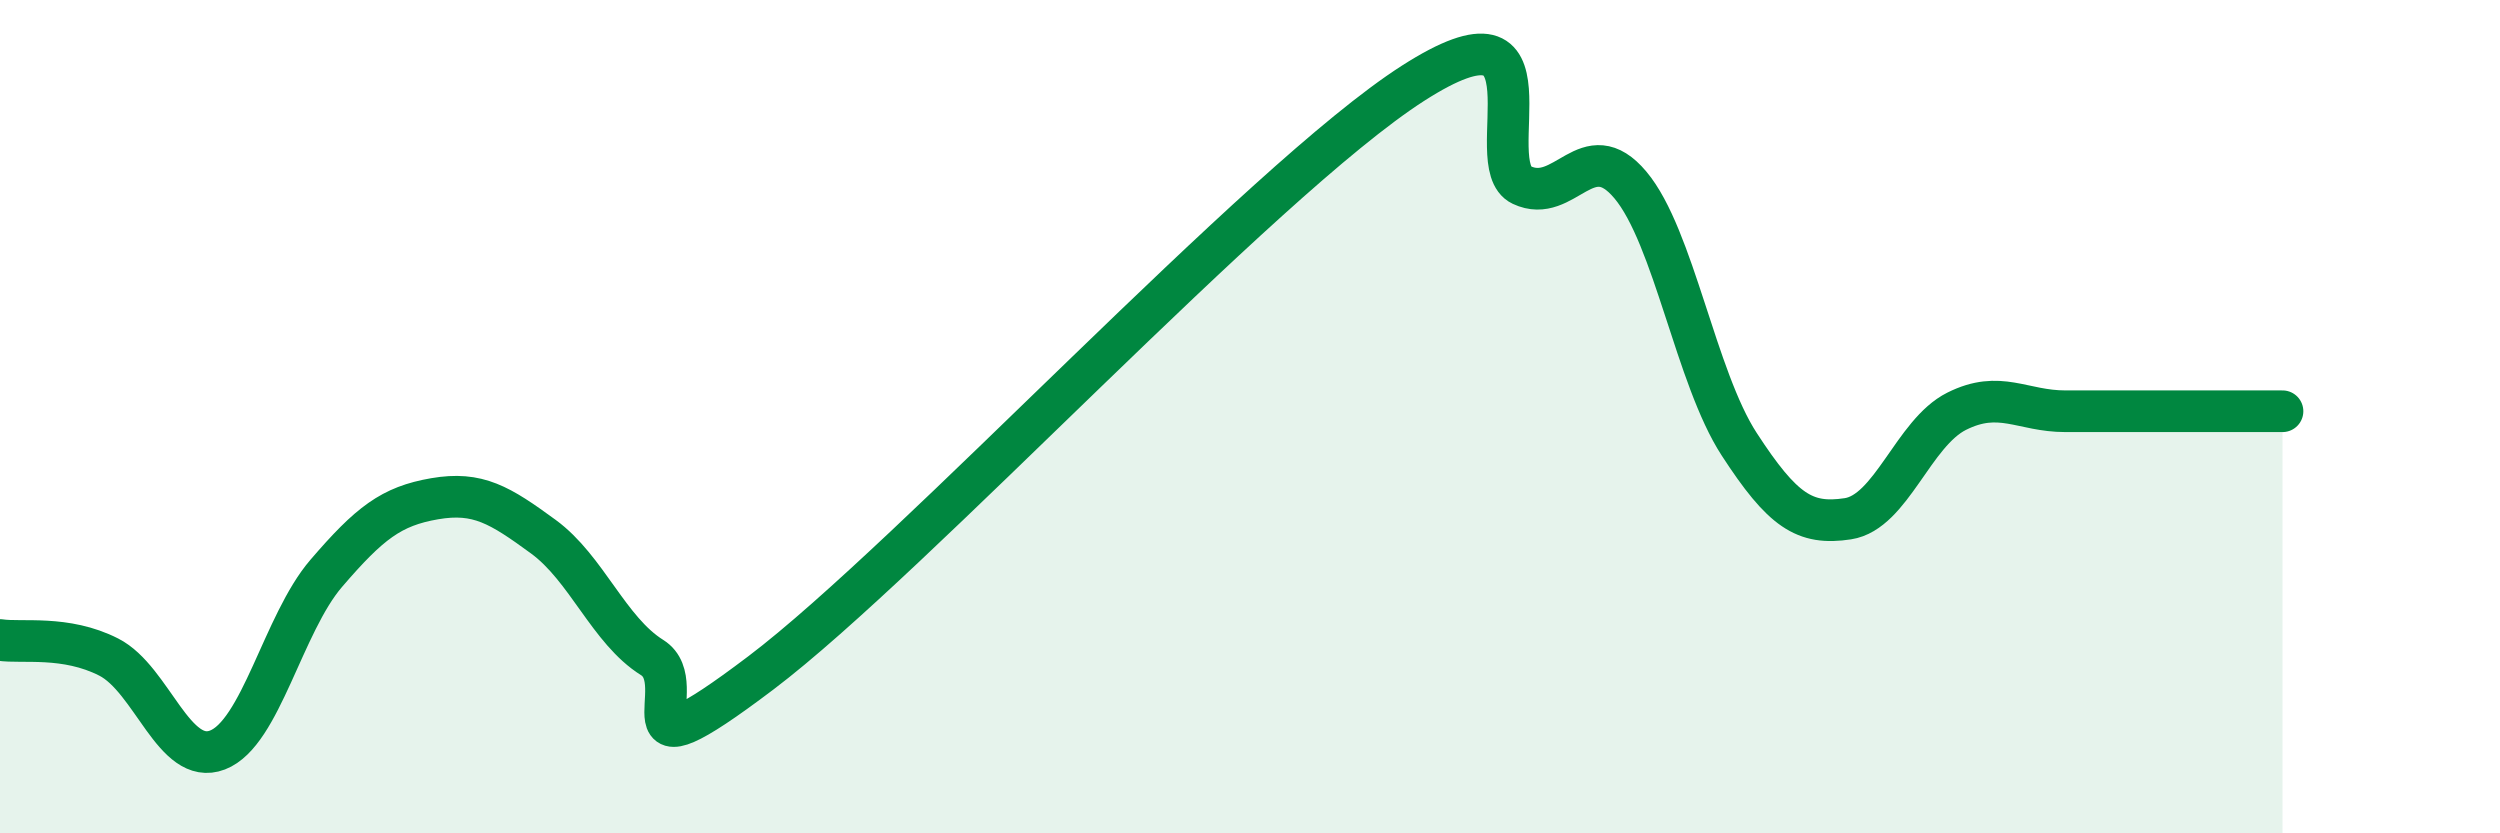
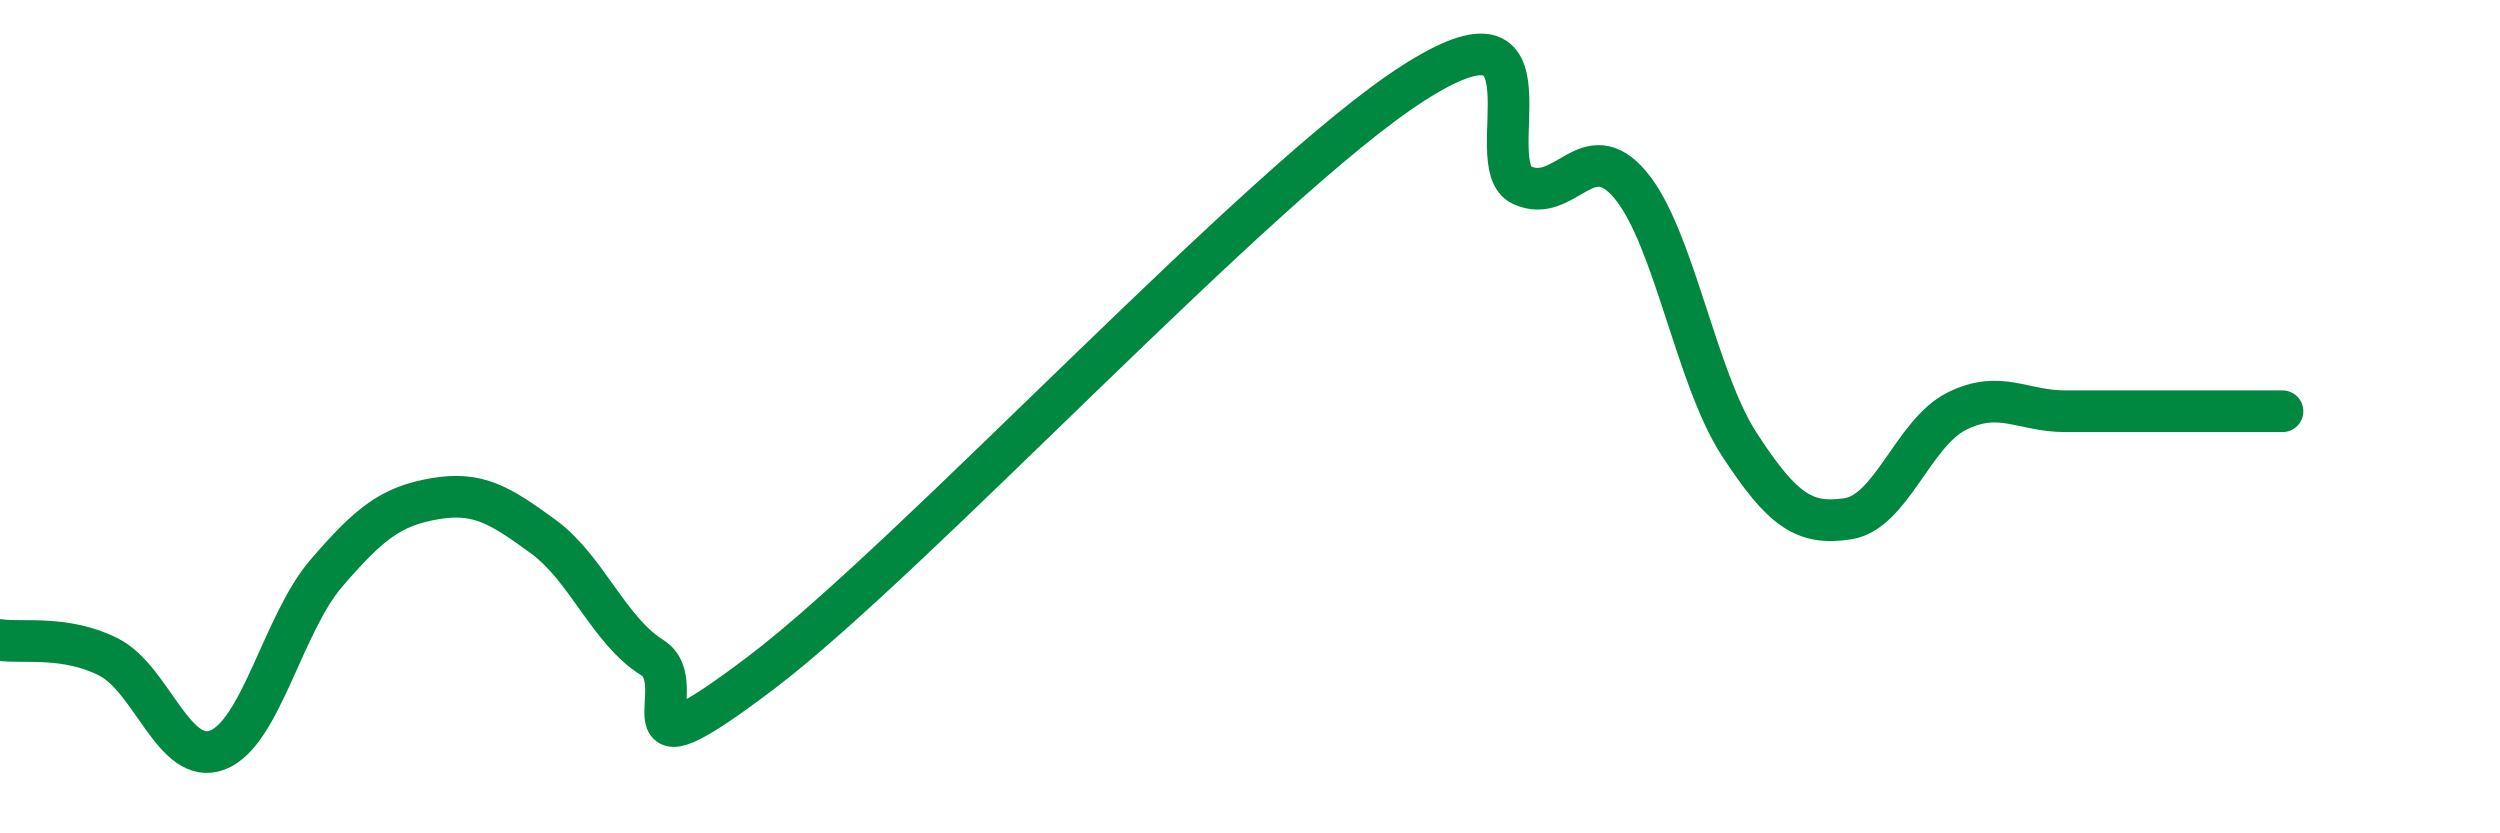
<svg xmlns="http://www.w3.org/2000/svg" width="60" height="20" viewBox="0 0 60 20">
-   <path d="M 0,15.36 C 0.52,15.44 1.57,15.24 2.61,15.77 C 3.65,16.3 4.18,18.4 5.22,18 C 6.26,17.6 6.79,14.97 7.83,13.76 C 8.87,12.55 9.39,12.15 10.43,11.97 C 11.47,11.79 12,12.12 13.04,12.88 C 14.08,13.64 14.61,15.13 15.65,15.78 C 16.69,16.43 14.61,18.91 18.26,16.15 C 21.91,13.39 30.26,4.34 33.91,2 C 37.56,-0.34 35.48,3.95 36.52,4.44 C 37.56,4.93 38.09,3.2 39.13,4.44 C 40.17,5.68 40.7,9.06 41.74,10.66 C 42.78,12.26 43.31,12.61 44.35,12.45 C 45.39,12.29 45.92,10.39 46.96,9.87 C 48,9.35 48.53,9.87 49.57,9.87 C 50.61,9.87 51.13,9.87 52.17,9.87 C 53.21,9.87 54.26,9.87 54.78,9.87L54.78 20L0 20Z" fill="#008740" opacity="0.1" stroke-linecap="round" stroke-linejoin="round" />
  <path d="M 0,15.36 C 0.52,15.44 1.57,15.24 2.61,15.77 C 3.65,16.3 4.18,18.4 5.22,18 C 6.26,17.6 6.79,14.97 7.83,13.76 C 8.87,12.55 9.39,12.15 10.43,11.97 C 11.47,11.79 12,12.12 13.04,12.88 C 14.08,13.64 14.61,15.13 15.65,15.78 C 16.69,16.43 14.61,18.91 18.26,16.15 C 21.91,13.39 30.26,4.34 33.91,2 C 37.56,-0.34 35.48,3.95 36.52,4.44 C 37.56,4.93 38.09,3.2 39.13,4.44 C 40.17,5.68 40.7,9.06 41.74,10.66 C 42.78,12.26 43.31,12.61 44.35,12.45 C 45.39,12.29 45.92,10.39 46.96,9.87 C 48,9.35 48.53,9.87 49.57,9.87 C 50.61,9.87 51.13,9.87 52.17,9.87 C 53.21,9.87 54.26,9.87 54.78,9.87" stroke="#008740" stroke-width="1" fill="none" stroke-linecap="round" stroke-linejoin="round" />
</svg>